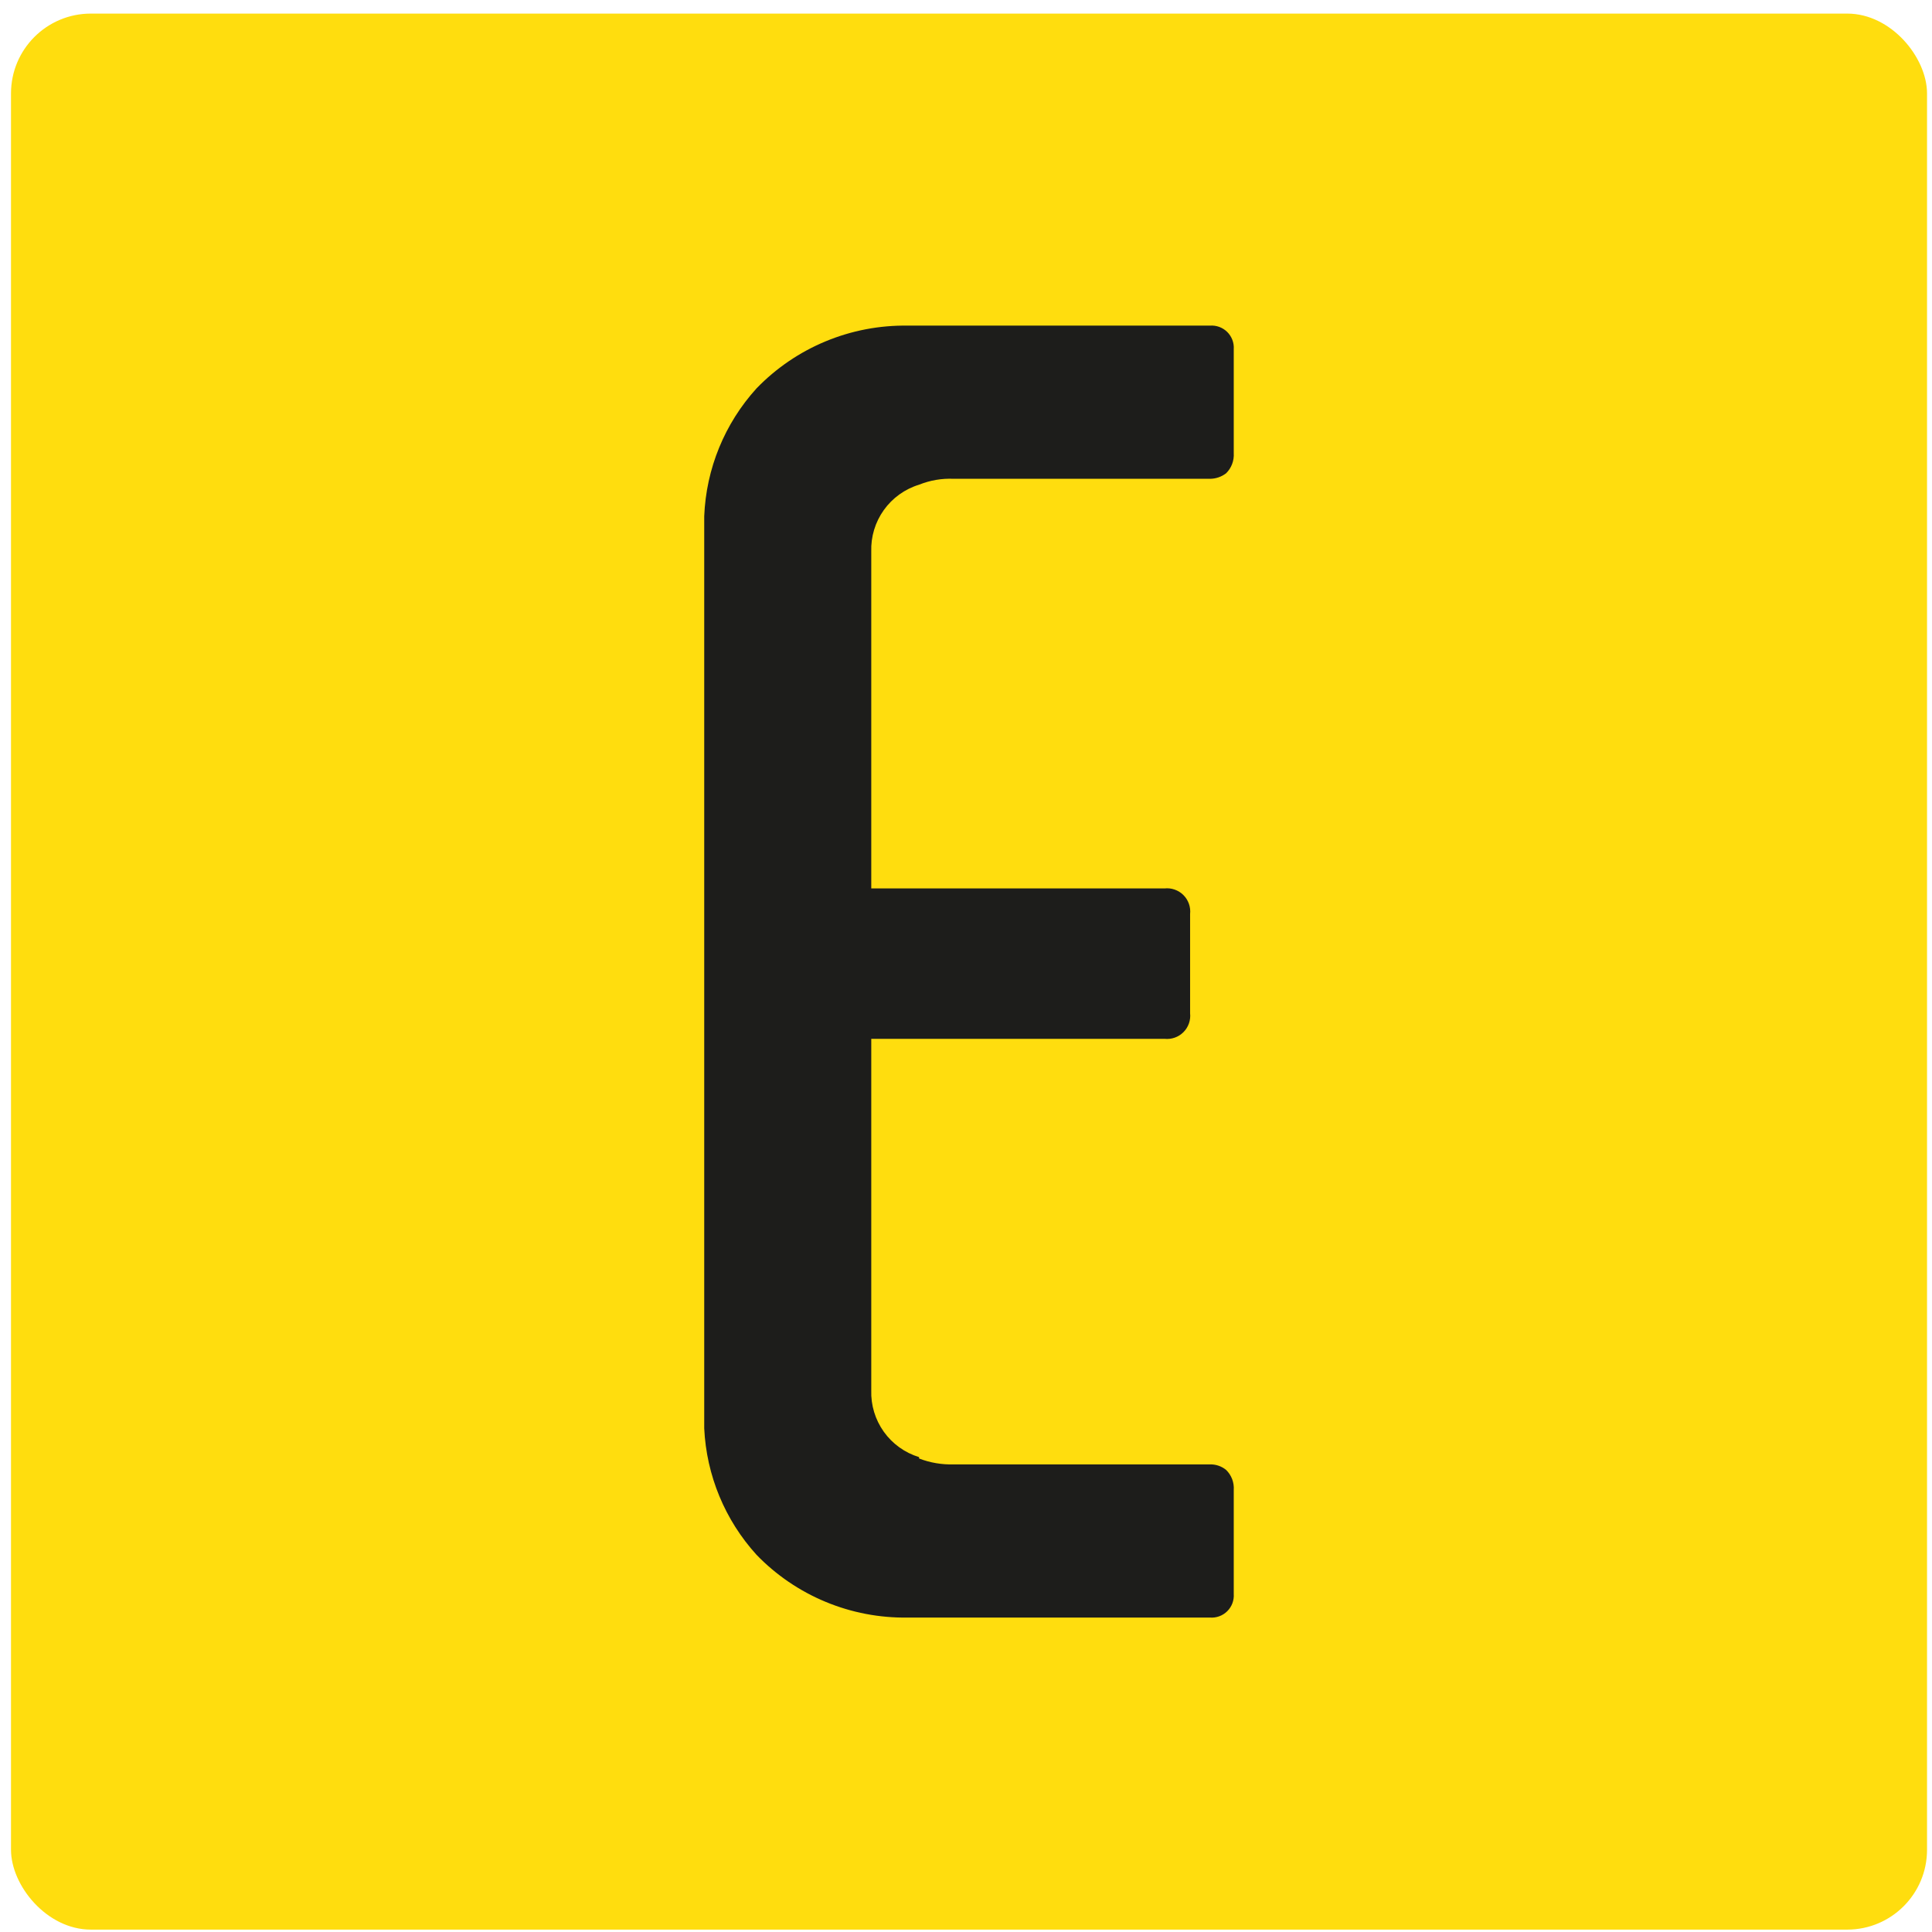
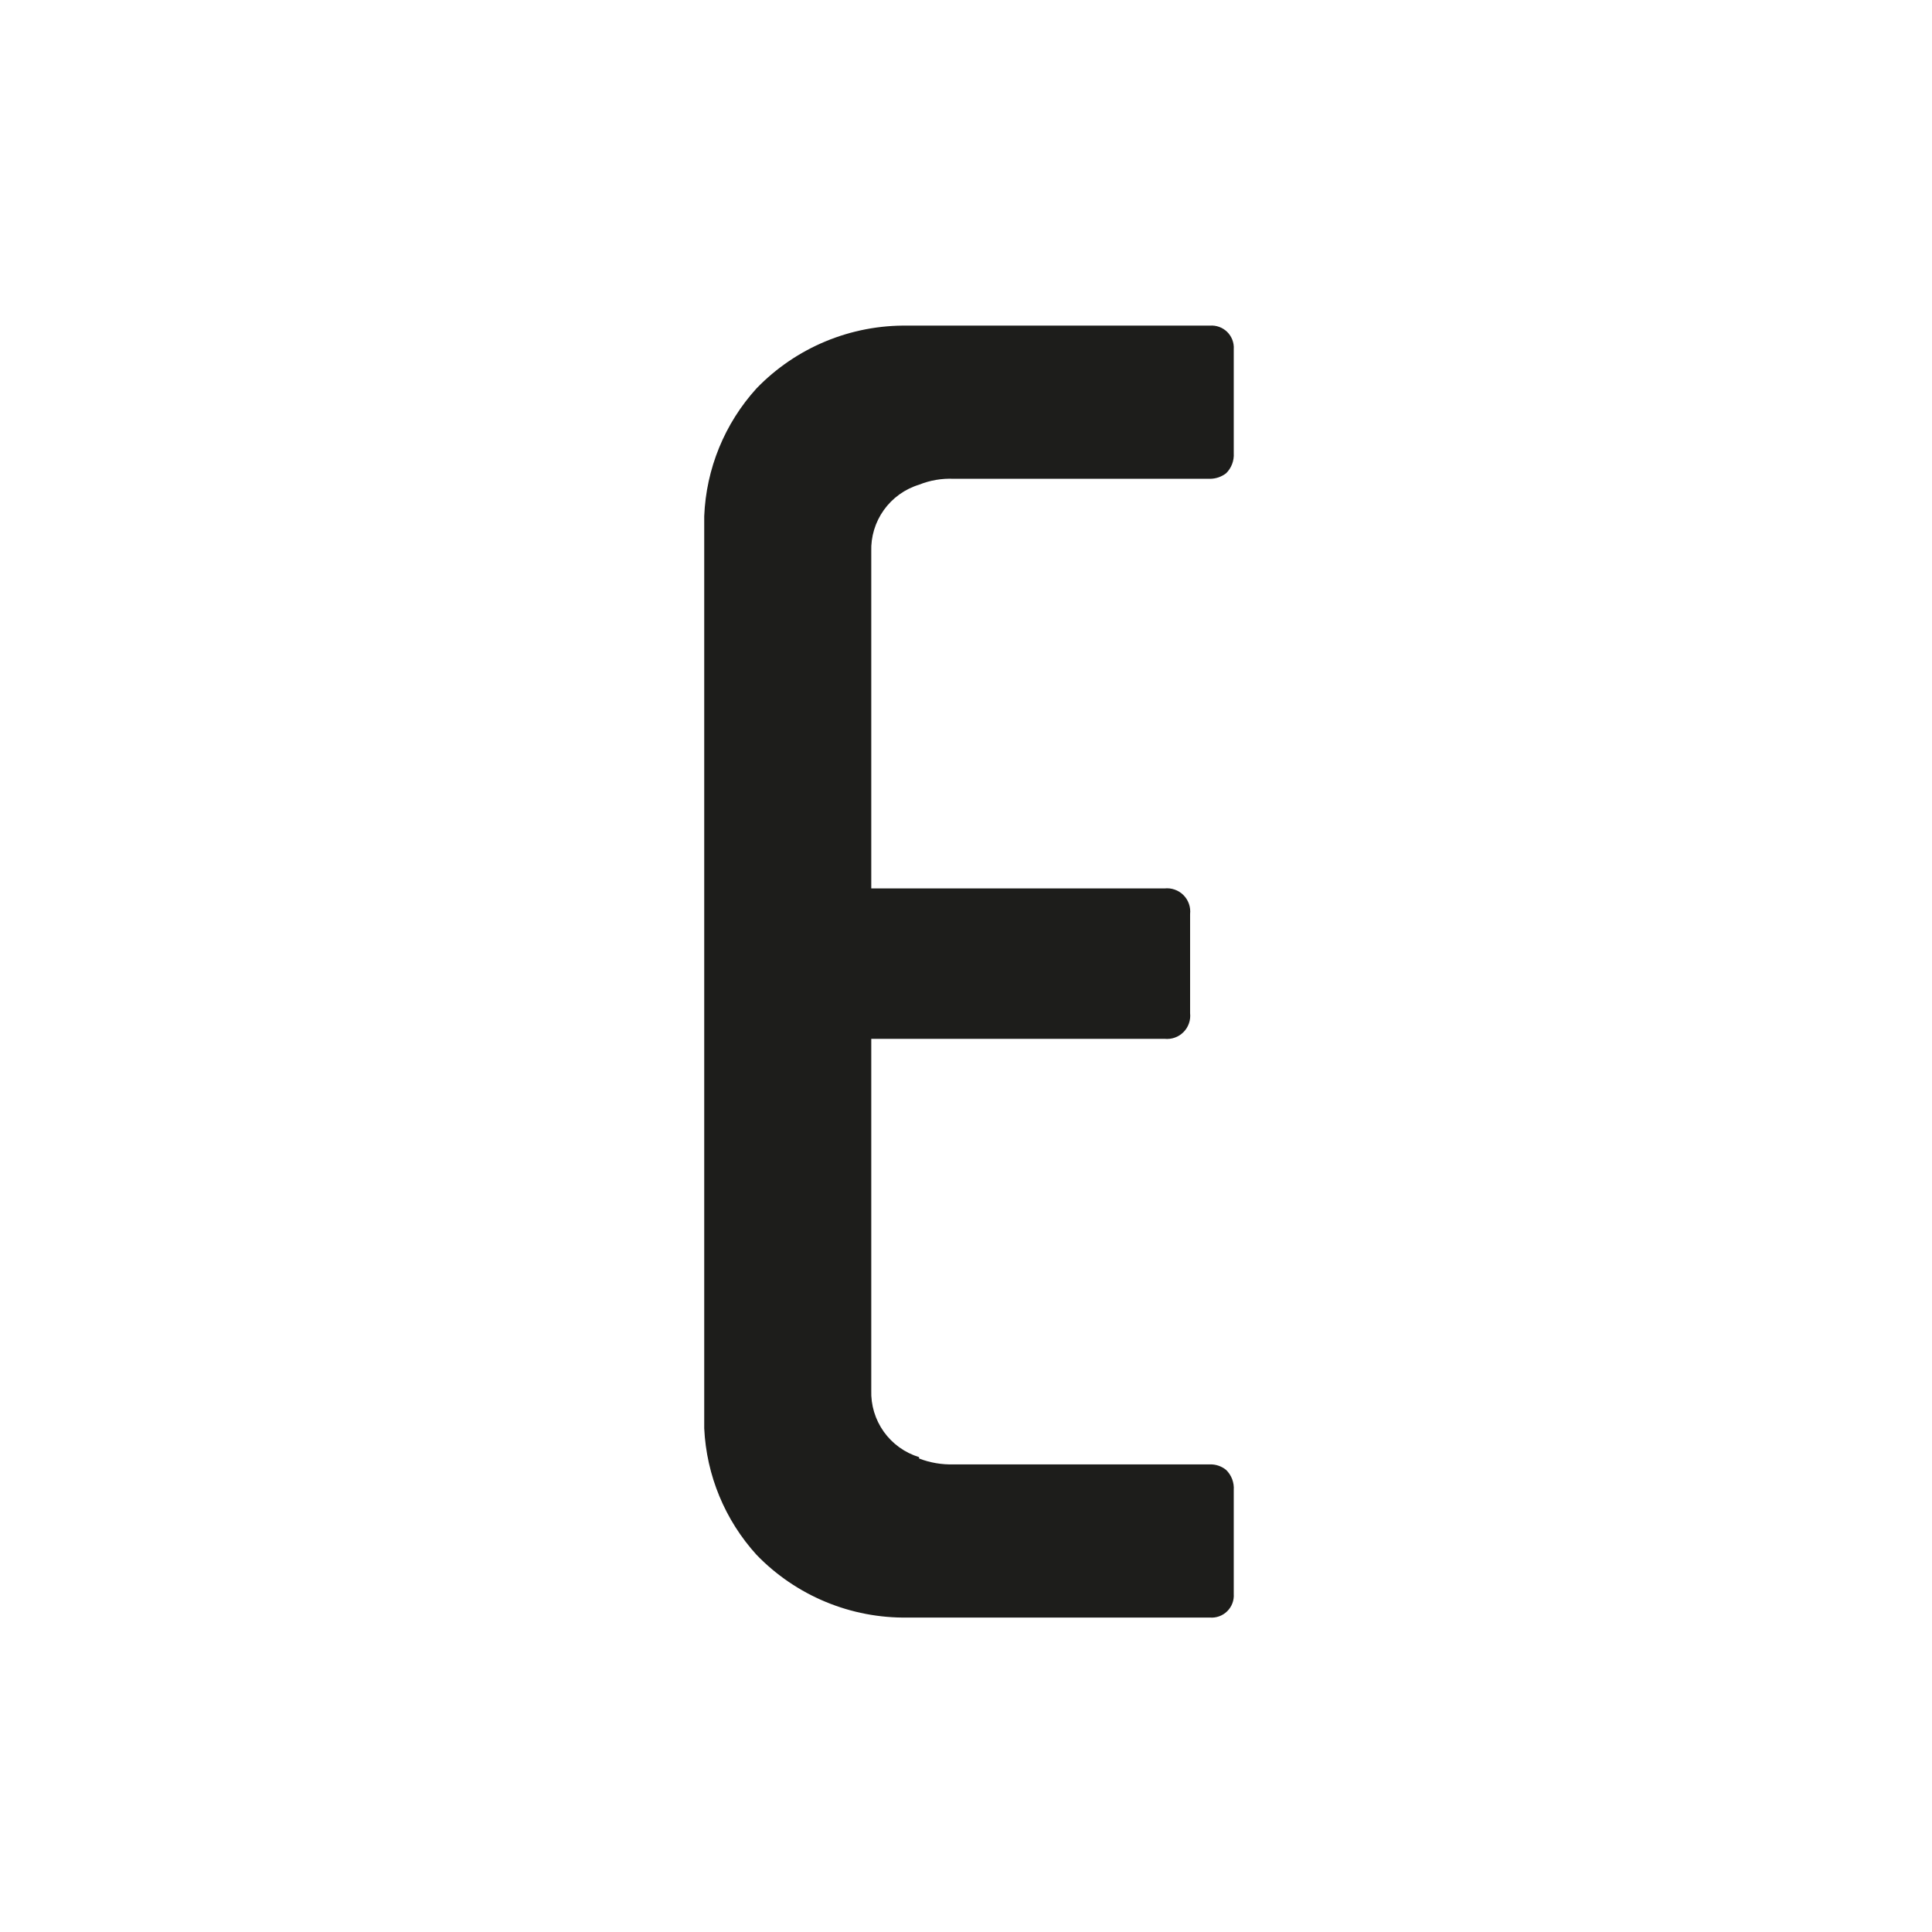
<svg xmlns="http://www.w3.org/2000/svg" width="121" height="121" viewBox="0 0 121 121" fill="none">
-   <rect x="0.689" y="0.851" width="120" height="120" rx="5" fill="#FFDD0E" />
  <path d="M57.562 91.345C58.254 91.612 58.992 91.737 59.733 91.714C68.414 91.714 74.73 91.714 75.772 91.714C76.143 91.703 76.505 91.826 76.792 92.061C76.958 92.224 77.087 92.421 77.169 92.638C77.251 92.856 77.286 93.088 77.269 93.32V99.831C77.283 100.03 77.253 100.23 77.182 100.417C77.111 100.603 77.001 100.772 76.859 100.912C76.716 101.052 76.546 101.16 76.358 101.228C76.171 101.296 75.971 101.323 75.772 101.307H56.846C55.084 101.334 53.335 100.999 51.707 100.323C50.08 99.648 48.608 98.646 47.383 97.379C45.402 95.2 44.243 92.398 44.105 89.457V32.331C44.223 29.359 45.383 26.524 47.383 24.322C48.608 23.056 50.08 22.053 51.707 21.378C53.335 20.702 55.084 20.367 56.846 20.394H75.772C75.971 20.378 76.171 20.405 76.358 20.473C76.546 20.541 76.716 20.649 76.859 20.789C77.001 20.929 77.111 21.098 77.182 21.285C77.253 21.471 77.283 21.671 77.269 21.87V28.381C77.284 28.613 77.249 28.845 77.167 29.062C77.085 29.279 76.957 29.476 76.792 29.64C76.5 29.865 76.141 29.987 75.772 29.987C74.73 29.987 68.414 29.987 59.733 29.987C58.991 29.953 58.251 30.079 57.562 30.356C56.672 30.628 55.896 31.185 55.354 31.943C54.813 32.7 54.536 33.615 54.567 34.545V55.642H72.929C73.145 55.617 73.365 55.642 73.571 55.715C73.777 55.787 73.963 55.904 74.118 56.059C74.272 56.213 74.39 56.4 74.462 56.606C74.534 56.812 74.559 57.031 74.535 57.248V63.455C74.559 63.672 74.534 63.891 74.462 64.097C74.39 64.303 74.272 64.49 74.118 64.644C73.963 64.799 73.777 64.916 73.571 64.988C73.365 65.06 73.145 65.085 72.929 65.061H54.567V65.973V87.069C54.536 88 54.813 88.914 55.354 89.672C55.896 90.429 56.672 90.987 57.562 91.258V91.345Z" fill="#1D1D1B" />
</svg>